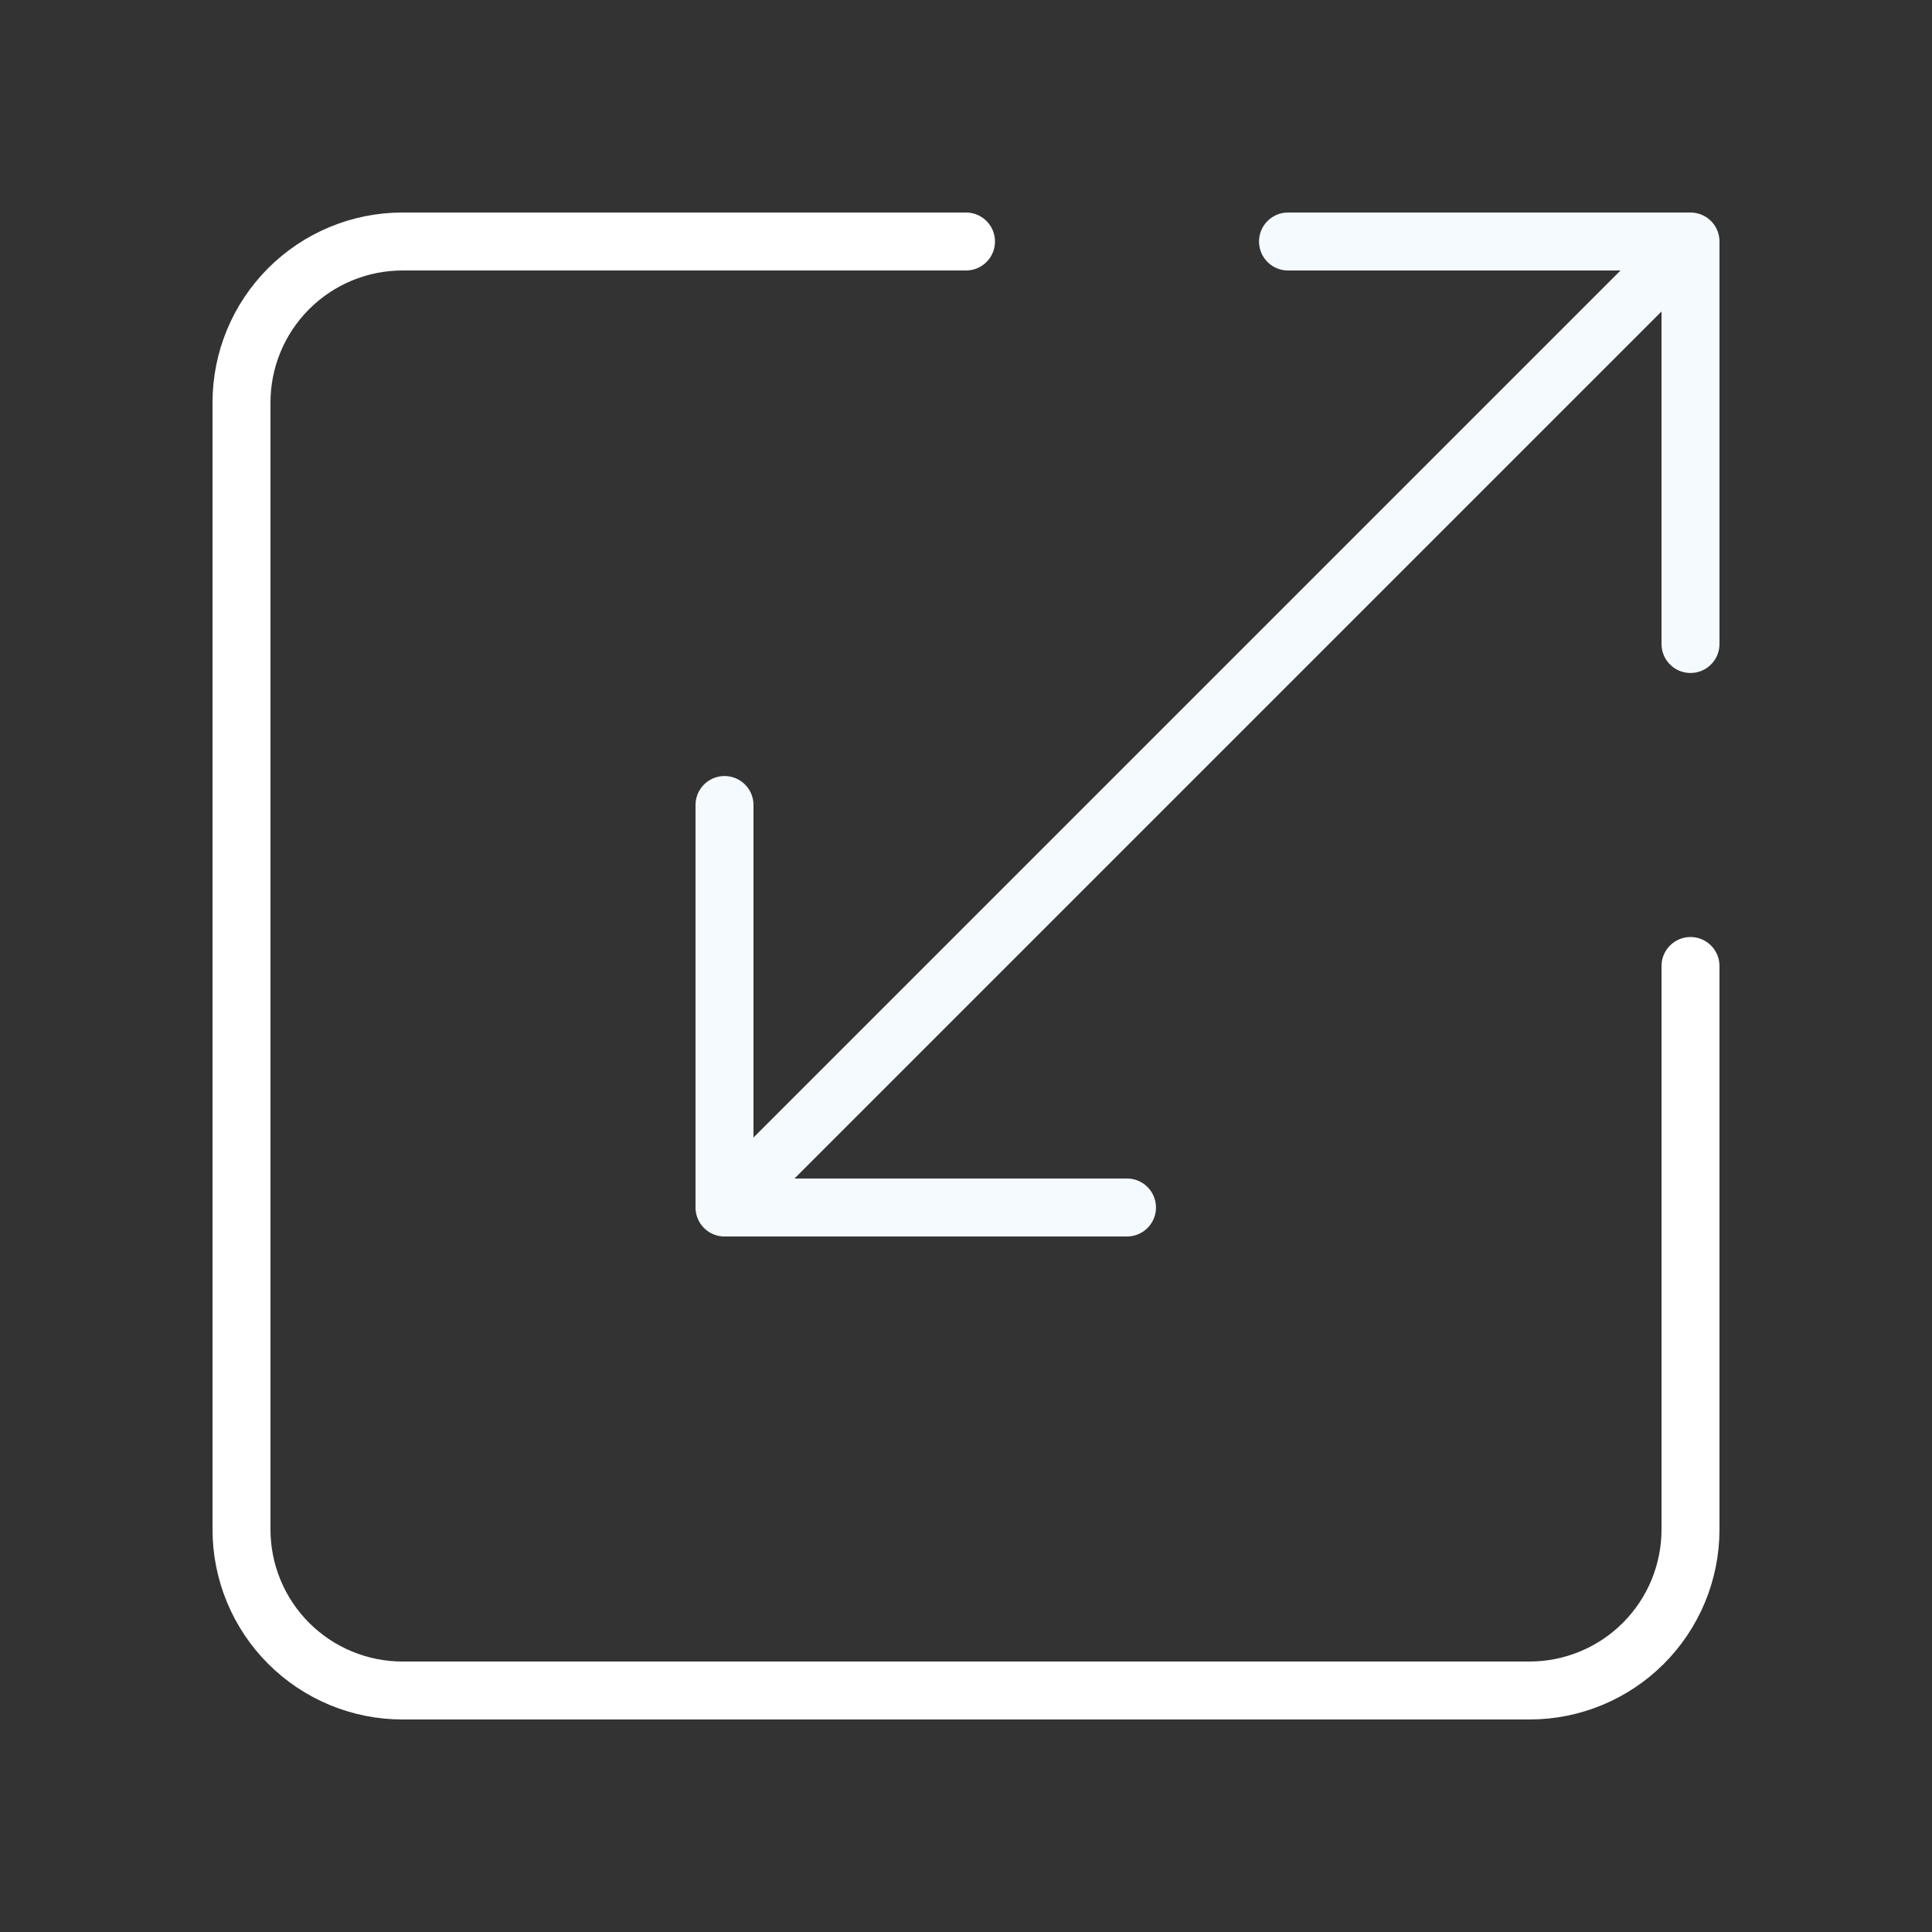
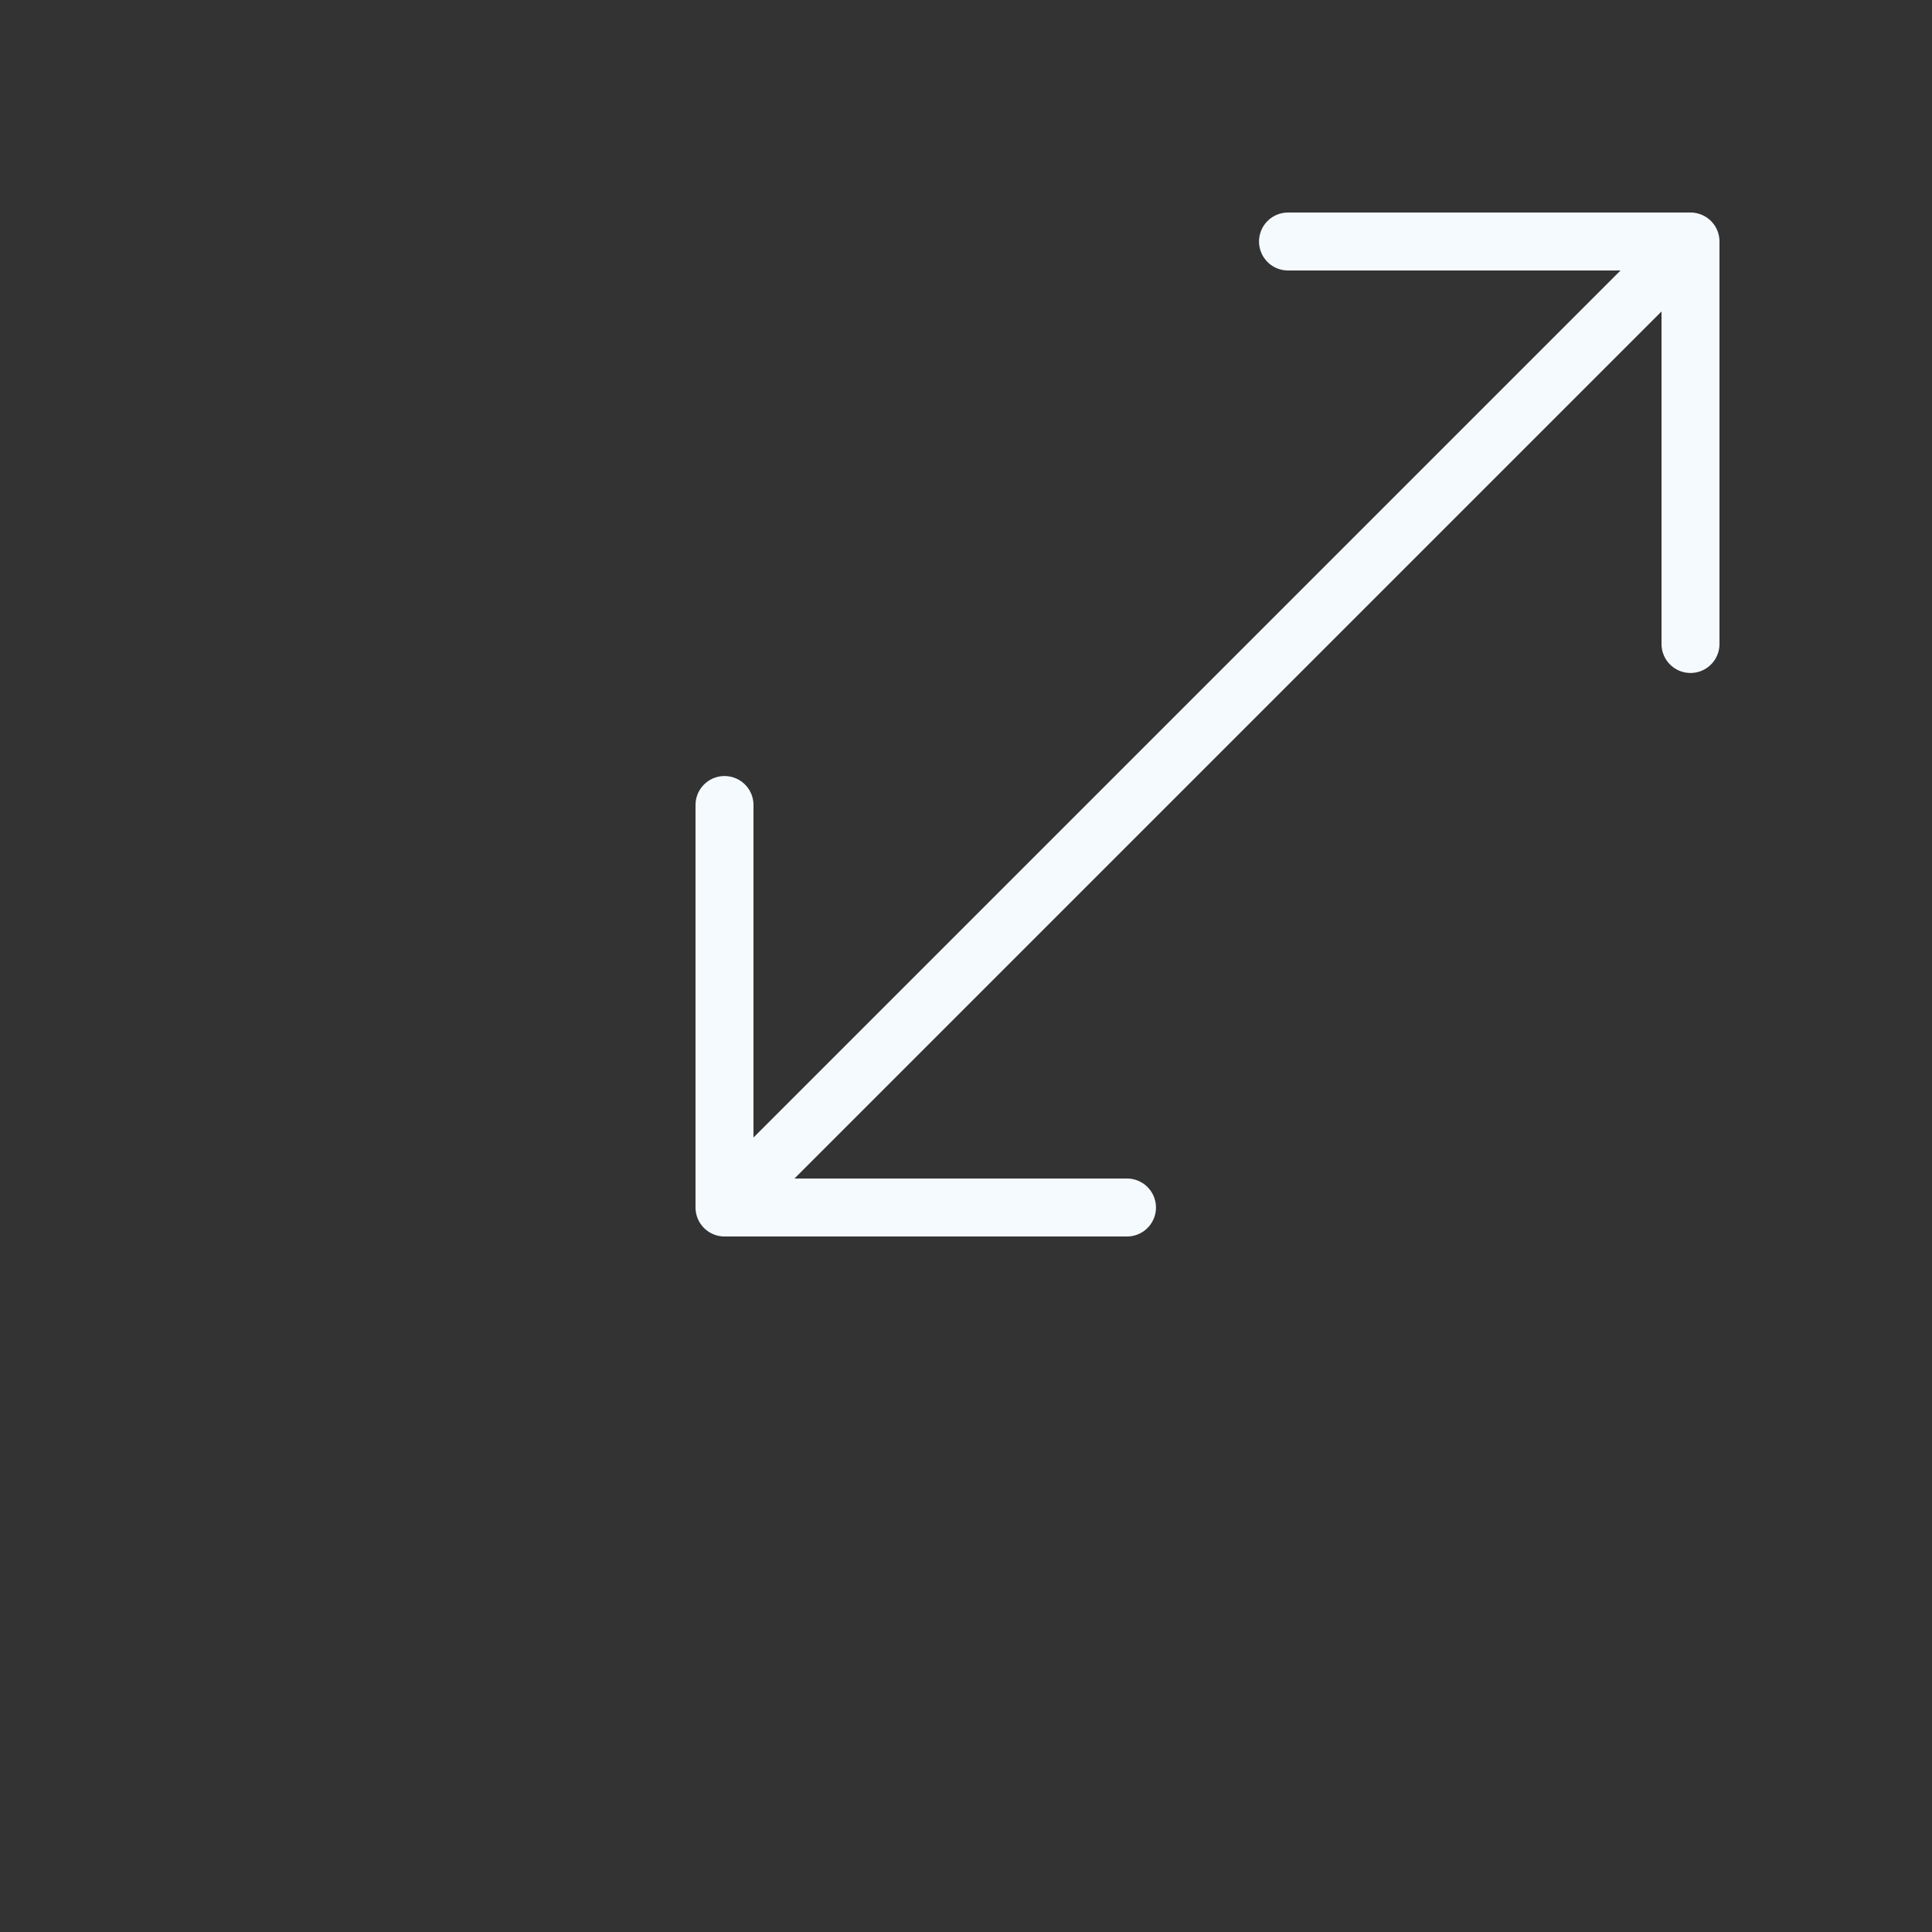
<svg xmlns="http://www.w3.org/2000/svg" width="100" height="100" viewBox="0 0 100 100" fill="none">
  <rect x="0" y="0" width="100" height="100" fill="#333333" stroke="none" />
-   <path d="M50 12.5H20.833C18.623 12.5 16.504 13.378 14.941 14.941C13.378 16.504 12.5 18.623 12.5 20.833V79.167C12.5 81.377 13.378 83.496 14.941 85.059C16.504 86.622 18.623 87.5 20.833 87.5H79.167C81.377 87.5 83.496 86.622 85.059 85.059C86.622 83.496 87.5 81.377 87.5 79.167V50" stroke="white" stroke-width="3" stroke-linecap="round" stroke-linejoin="round" />
  <path d="M58.333 62.5H37.5M37.5 62.5V41.667M37.5 62.5L87.5 12.5M66.667 12.5H87.5M87.5 12.5V33.333" stroke="#F5FAFF" stroke-width="3" stroke-linecap="round" stroke-linejoin="round" />
</svg>